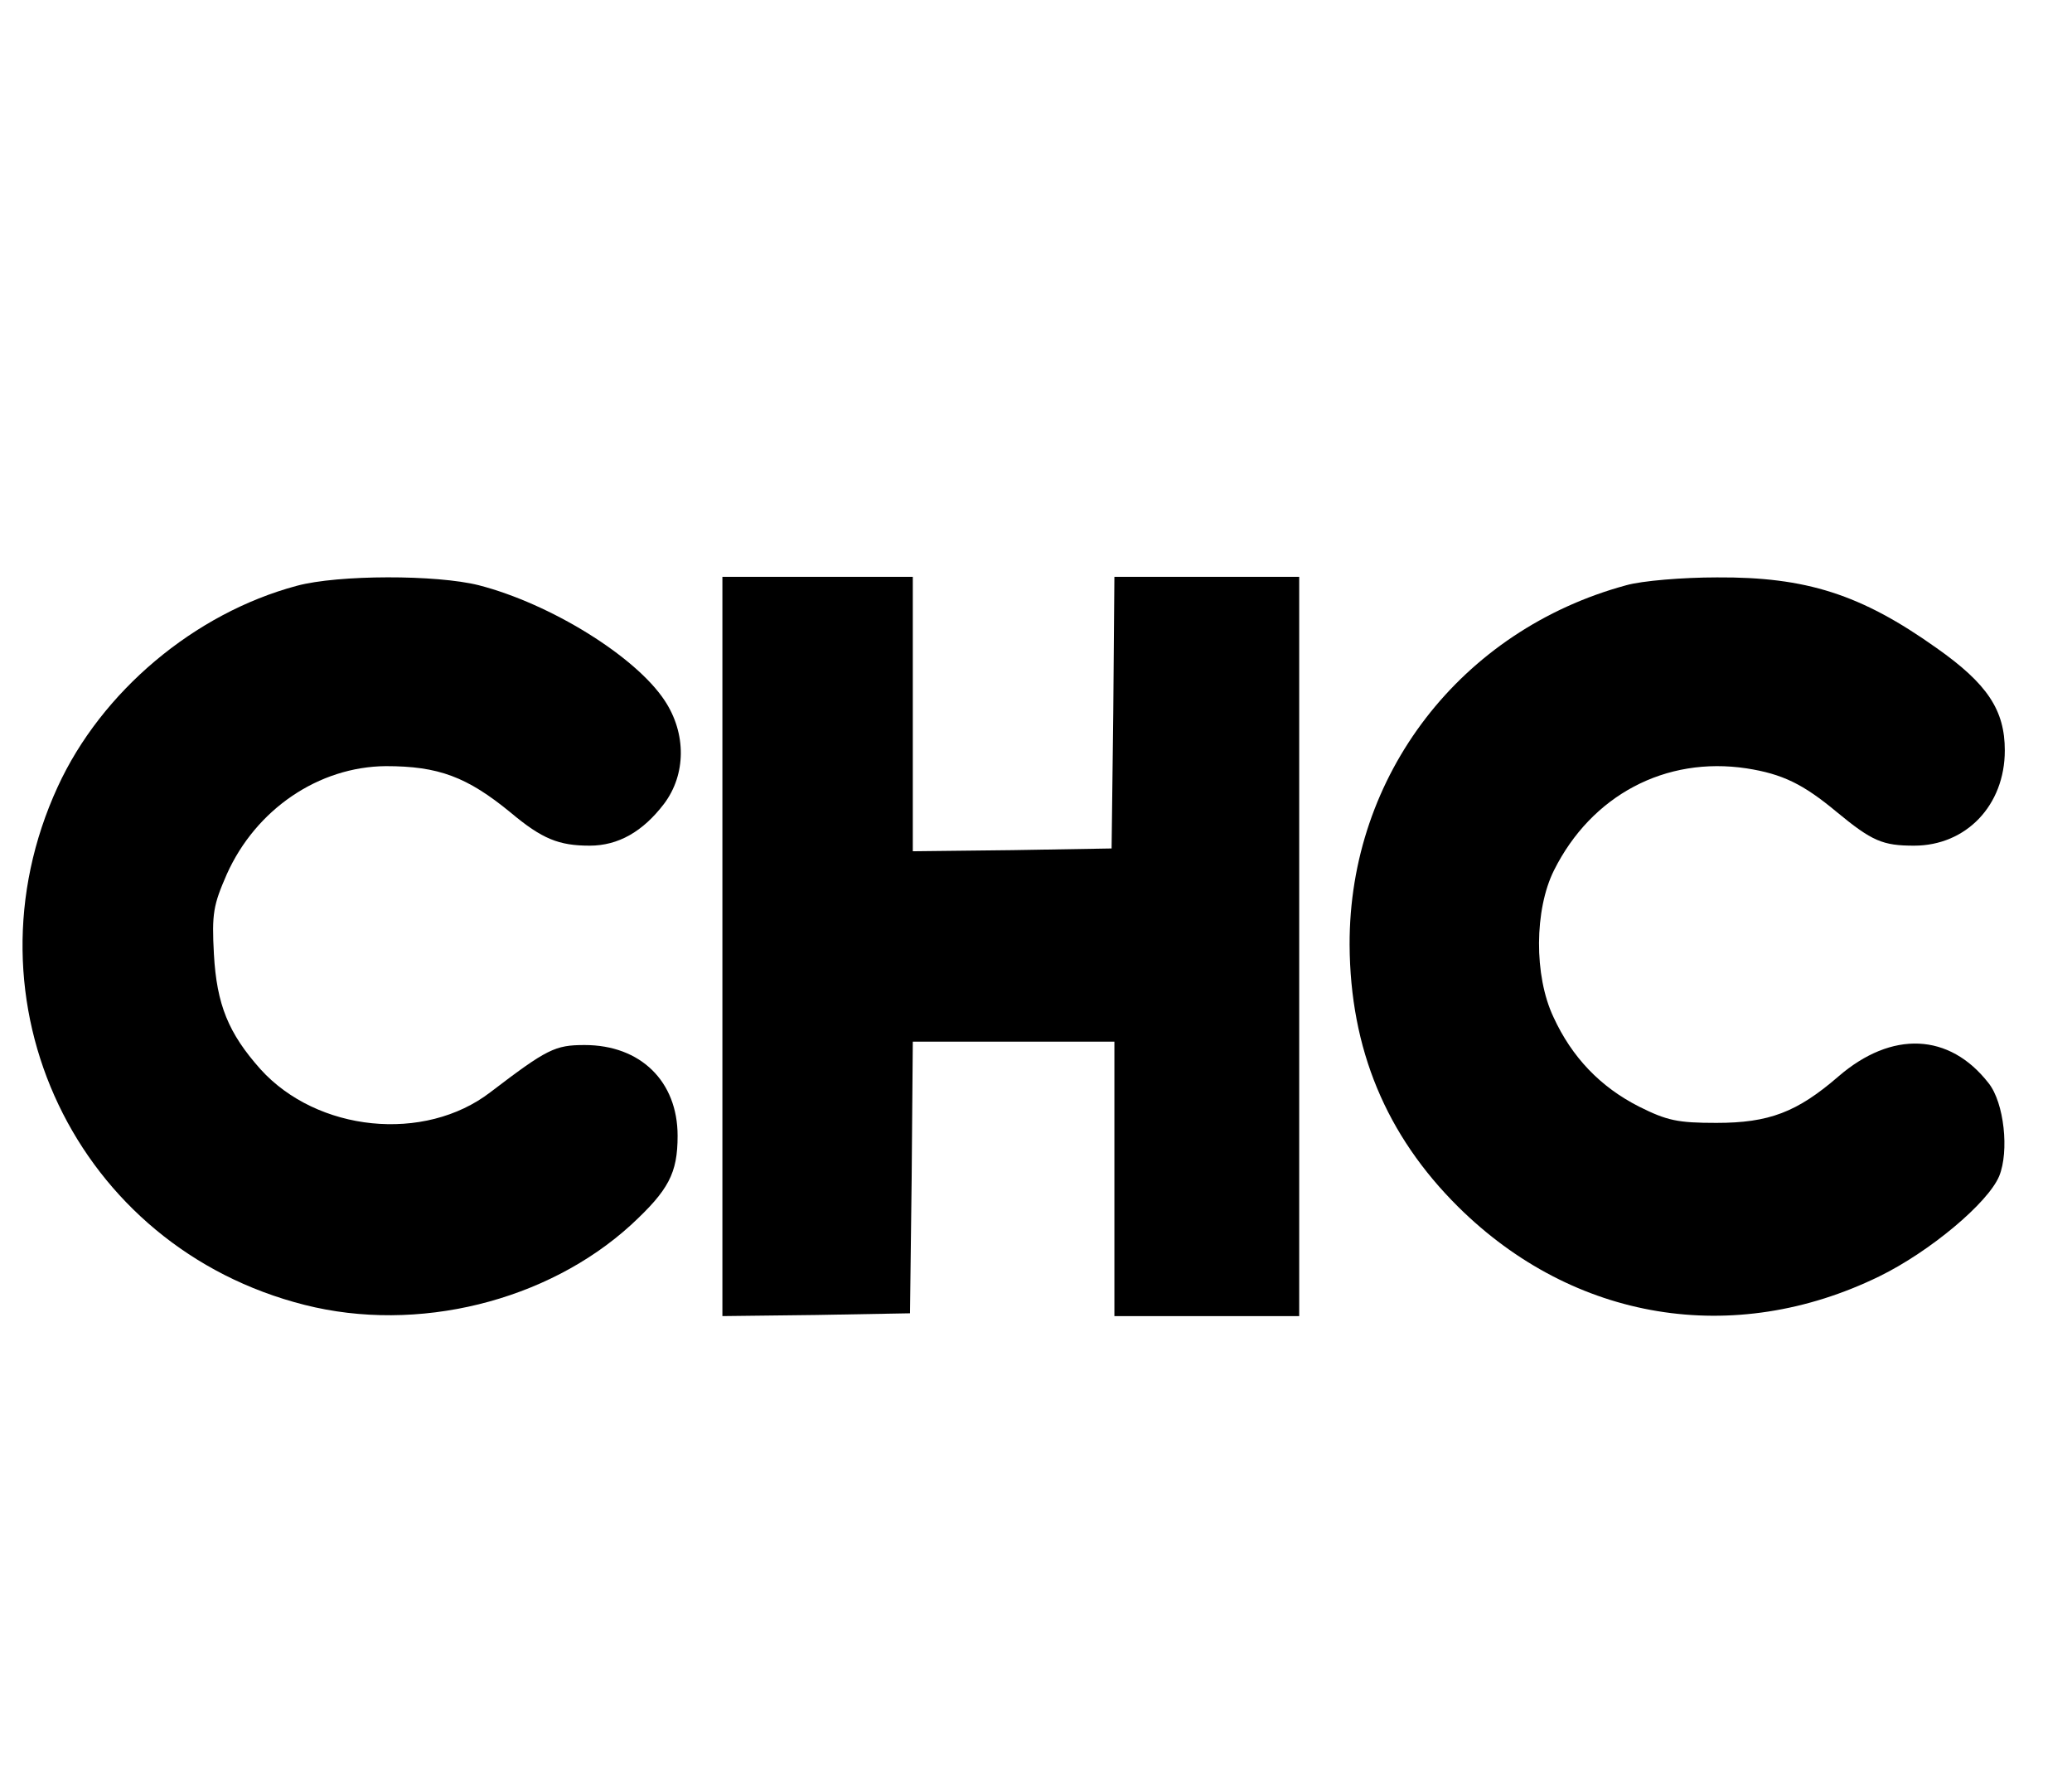
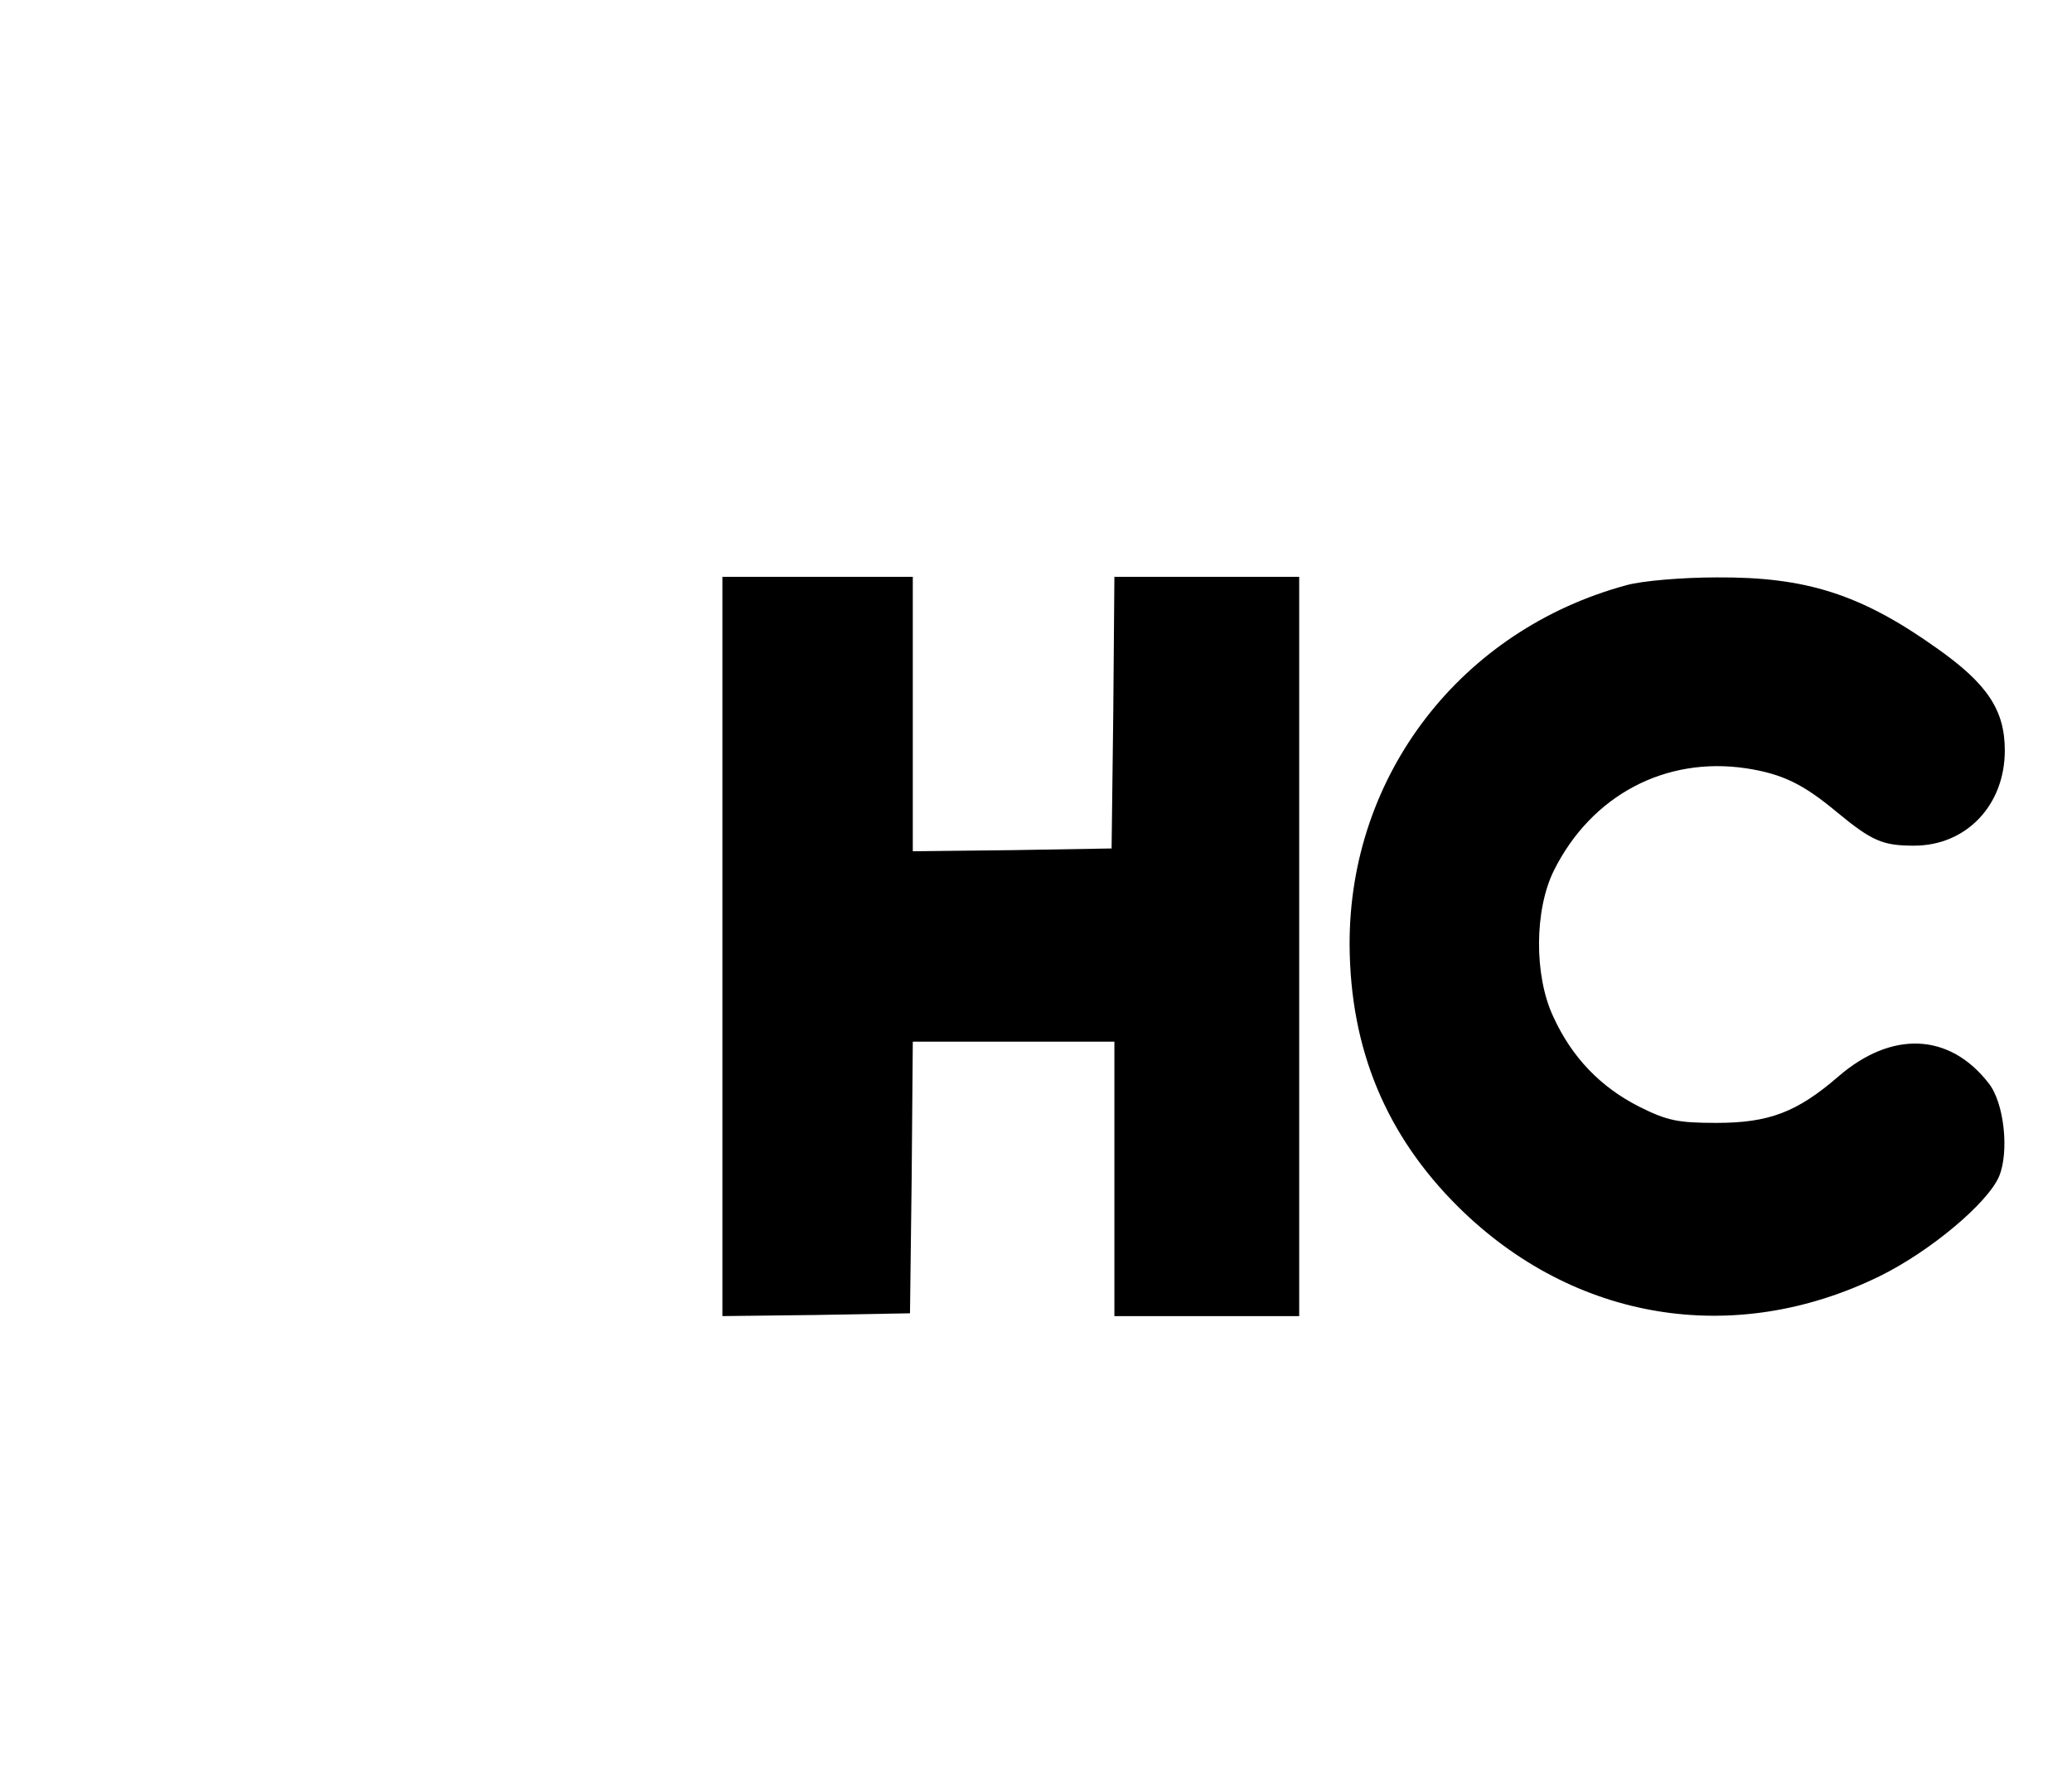
<svg xmlns="http://www.w3.org/2000/svg" version="1.0" width="370pt" height="320pt" viewBox="0 0 370 320" preserveAspectRatio="xMidYMid meet">
  <g transform="translate(0,320) scale(0.1,-0.1)" fill="#000000" stroke="none">
-     <path d="M530 2154 c-183 -49 -349 -189 -427 -359 -176 -383 33 -822 441 -925 201 -51 433 6 583 143 67 62 83 92 83 159 0 97 -66 162 -166 162 -53 0 -67 -7 -168 -84 -118 -91 -310 -71 -411 41 -57 64 -78 115 -83 205 -4 73 -1 88 23 143 52 116 164 192 284 193 94 0 145 -19 223 -83 56 -47 86 -59 141 -59 51 0 95 25 133 75 39 52 40 125 1 184 -52 79 -204 173 -332 206 -75 19 -251 19 -325 -1z" />
    <path d="M1290 1510 l0 -660 168 2 167 3 3 243 2 242 180 0 180 0 0 -245 0 -245 165 0 165 0 0 660 0 660 -165 0 -165 0 -2 -242 -3 -243 -177 -3 -178 -2 0 245 0 245 -170 0 -170 0 0 -660z" />
-     <path d="M2904 2155 c-295 -80 -495 -339 -494 -642 1 -186 65 -340 194 -468 206 -204 492 -251 752 -124 90 44 194 131 214 179 18 44 9 131 -19 166 -70 90 -173 94 -268 12 -74 -64 -124 -83 -218 -83 -69 0 -88 4 -138 29 -69 35 -120 88 -153 160 -35 74 -34 192 1 262 67 134 199 204 344 182 64 -10 101 -28 161 -78 63 -52 82 -60 138 -60 93 0 162 72 162 170 0 72 -31 119 -122 183 -135 96 -233 127 -392 126 -61 0 -134 -6 -162 -14z" />
+     <path d="M2904 2155 c-295 -80 -495 -339 -494 -642 1 -186 65 -340 194 -468 206 -204 492 -251 752 -124 90 44 194 131 214 179 18 44 9 131 -19 166 -70 90 -173 94 -268 12 -74 -64 -124 -83 -218 -83 -69 0 -88 4 -138 29 -69 35 -120 88 -153 160 -35 74 -34 192 1 262 67 134 199 204 344 182 64 -10 101 -28 161 -78 63 -52 82 -60 138 -60 93 0 162 72 162 170 0 72 -31 119 -122 183 -135 96 -233 127 -392 126 -61 0 -134 -6 -162 -14" />
  </g>
</svg>